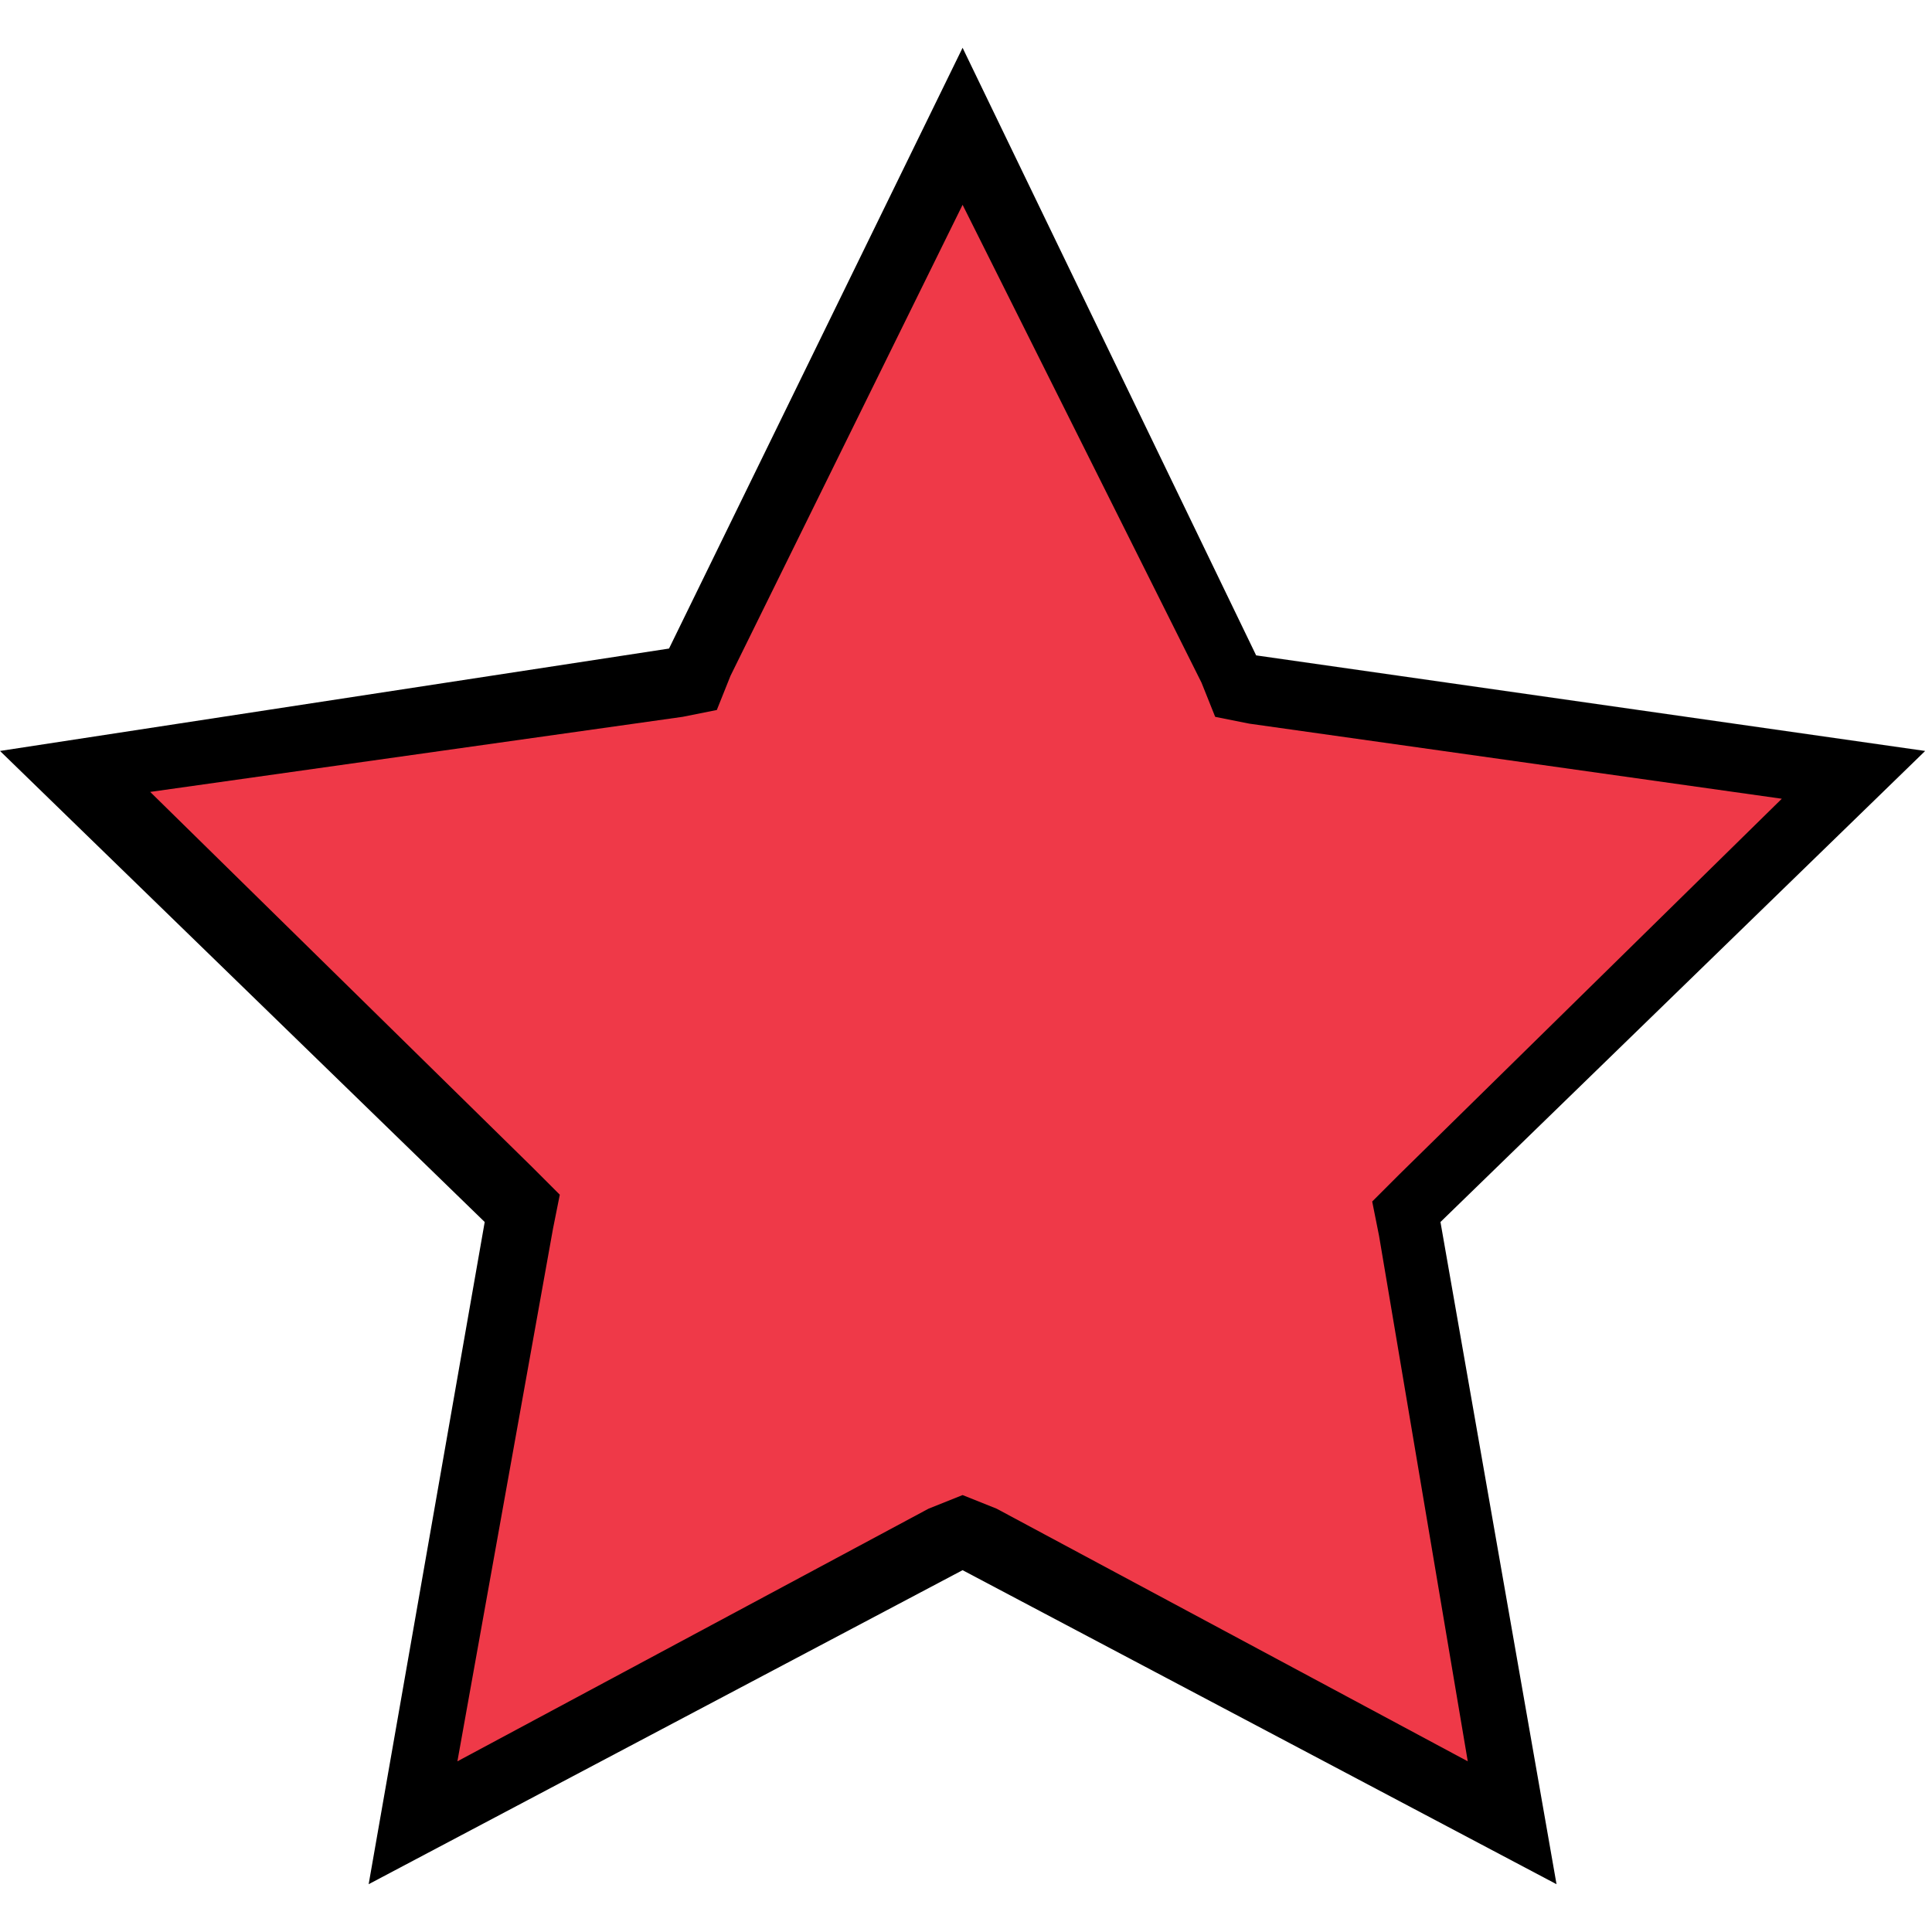
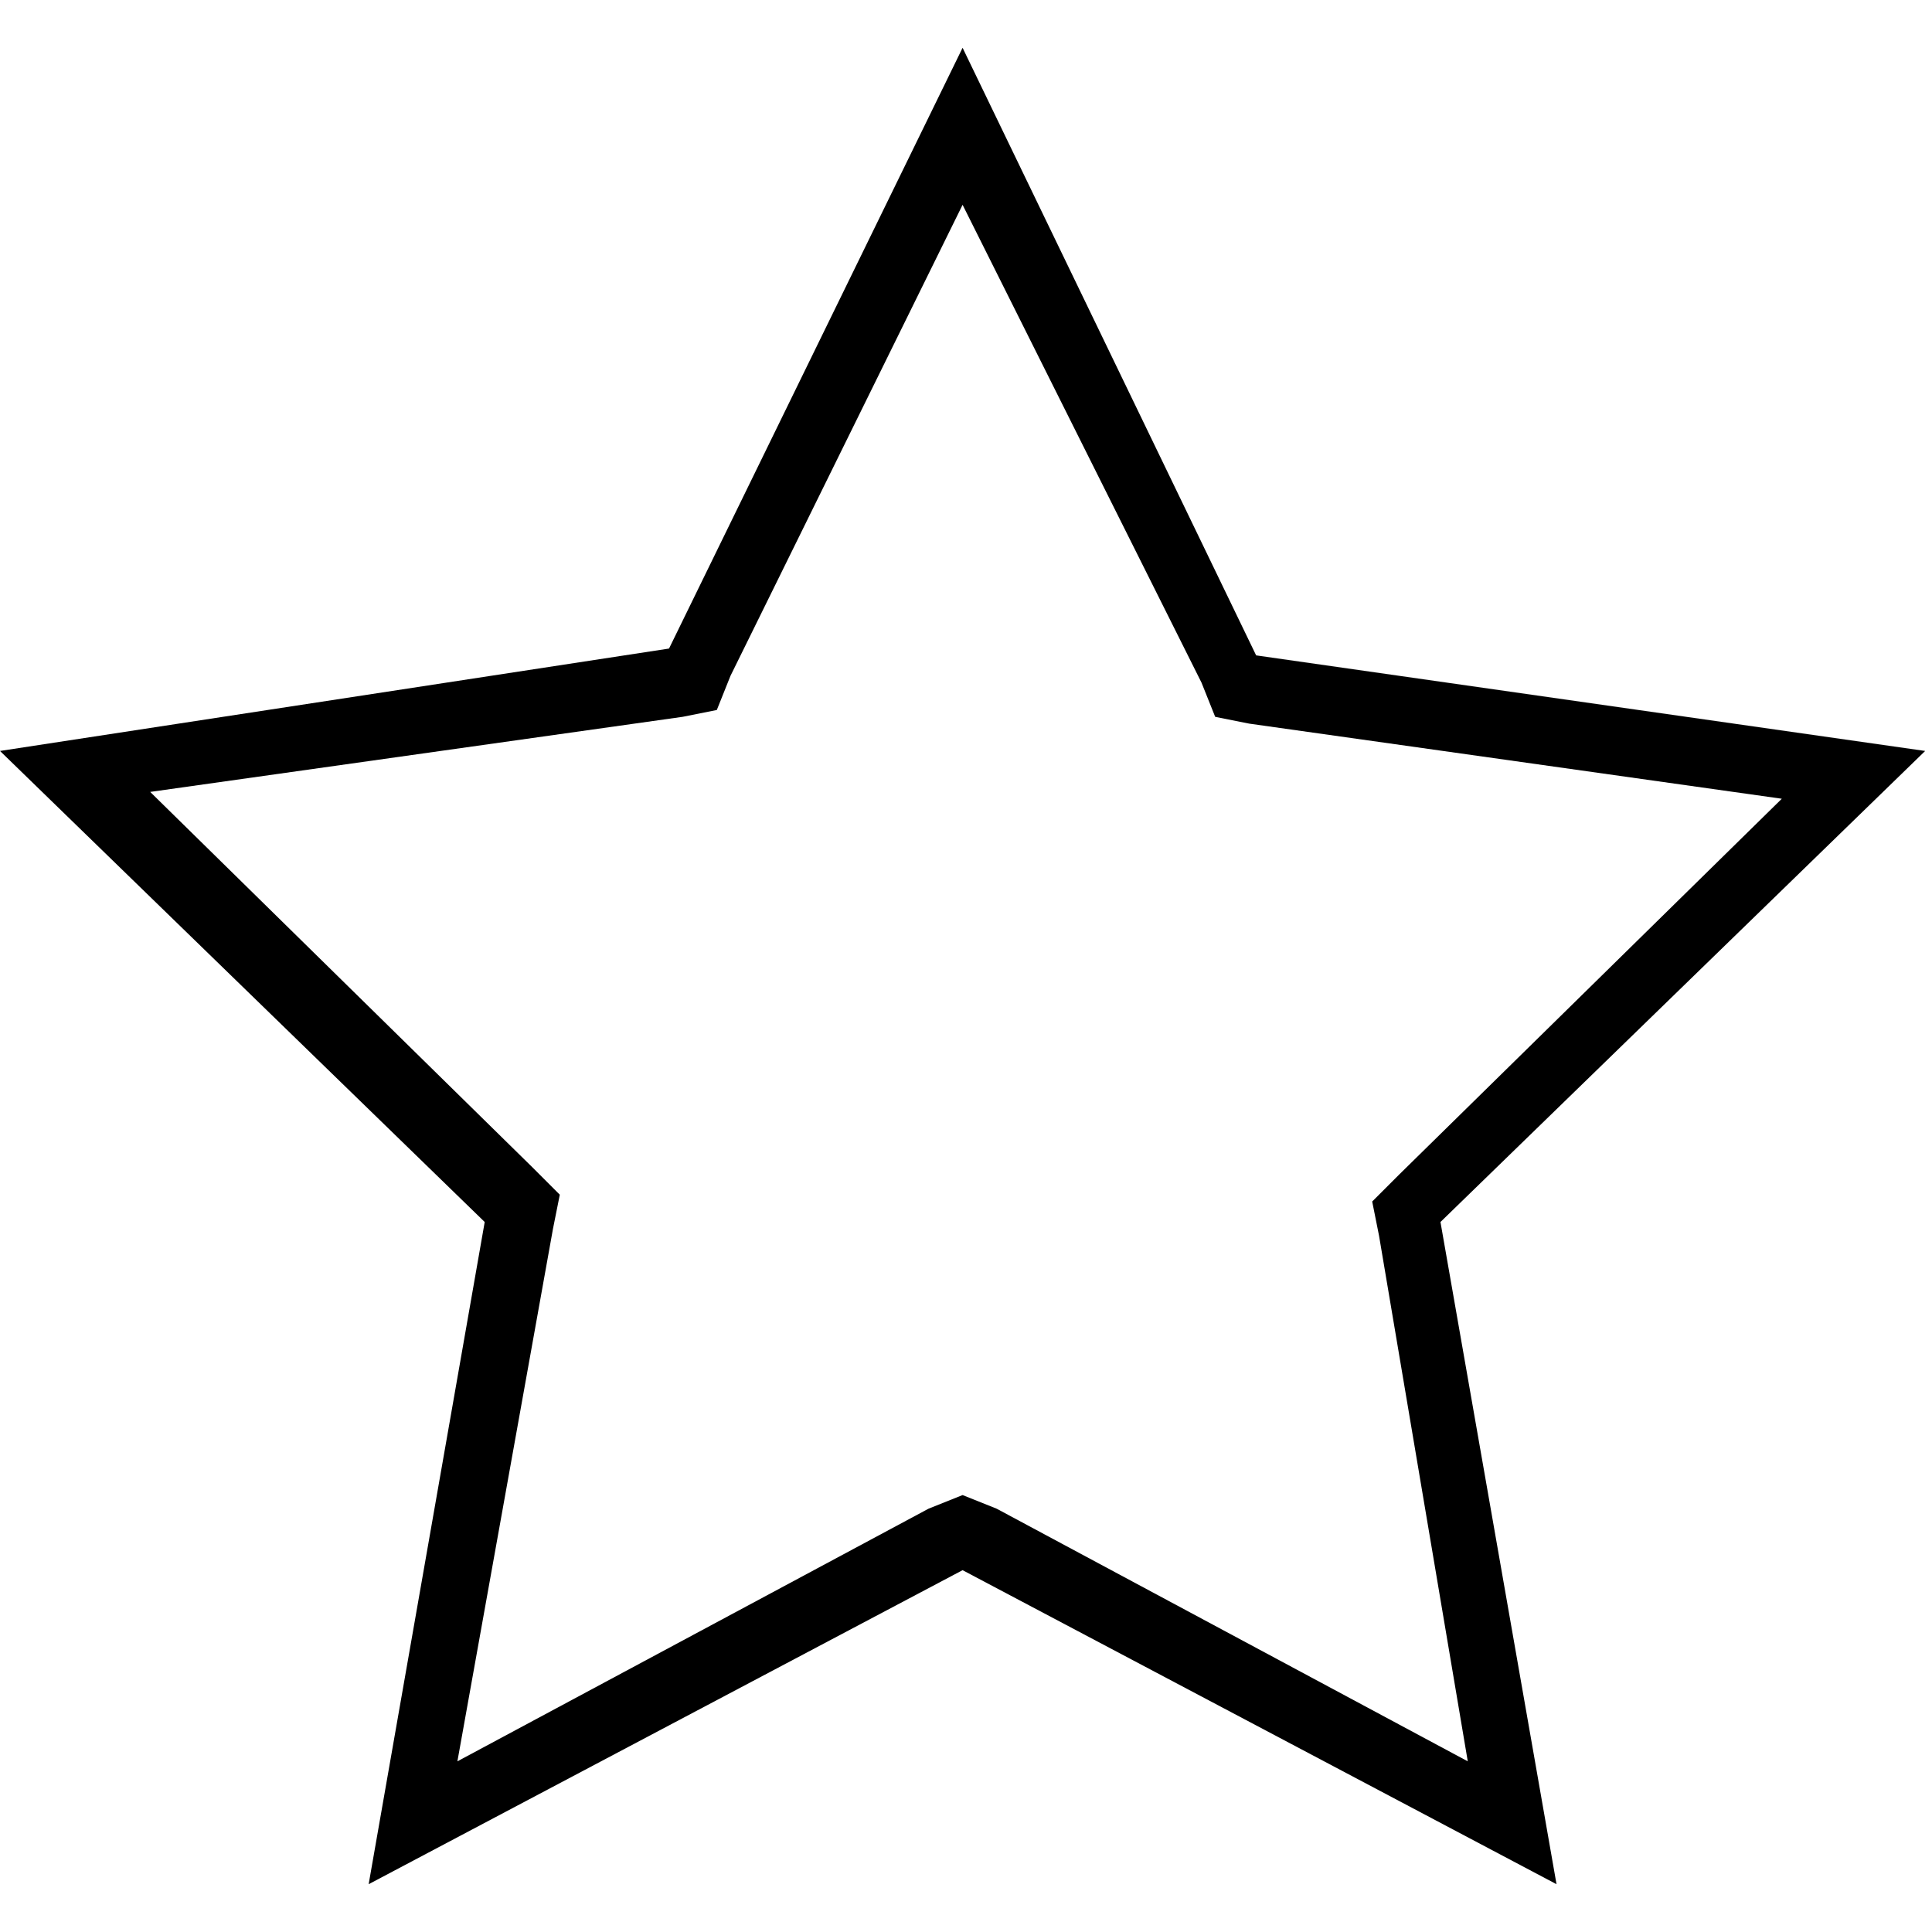
<svg xmlns="http://www.w3.org/2000/svg" version="1.1" id="Layer_1" x="0px" y="0px" viewBox="0 0 28.3 28.3" style="enable-background:new 0 0 28.3 28.3;" xml:space="preserve">
  <style type="text/css">
	.st0{fill:#EF3948;}
</style>
  <g>
-     <polygon class="st0" points="14.1,22.4 6.1,26.7 7.6,17.7 1.1,11.3 10.1,10 14.1,1.8 18.2,10 27.2,11.3 20.7,17.7 22.2,26.7  " />
    <path d="M14.1,3l3.5,7l0.2,0.5l0.5,0.1l7.8,1.1l-5.6,5.5l-0.4,0.4l0.1,0.5l1.3,7.7l-6.9-3.7l-0.5-0.2l-0.5,0.2l-6.9,3.7L8.1,18   l0.1-0.5l-0.4-0.4l-5.6-5.5l7.8-1.1l0.5-0.1l0.2-0.5L14.1,3 M14.1,0.7L9.8,9.5L0,11l7.1,6.9l-1.7,9.7l8.7-4.6l8.7,4.6l-1.7-9.7   l7.1-6.9l-9.8-1.4L14.1,0.7L14.1,0.7z" />
  </g>
</svg>